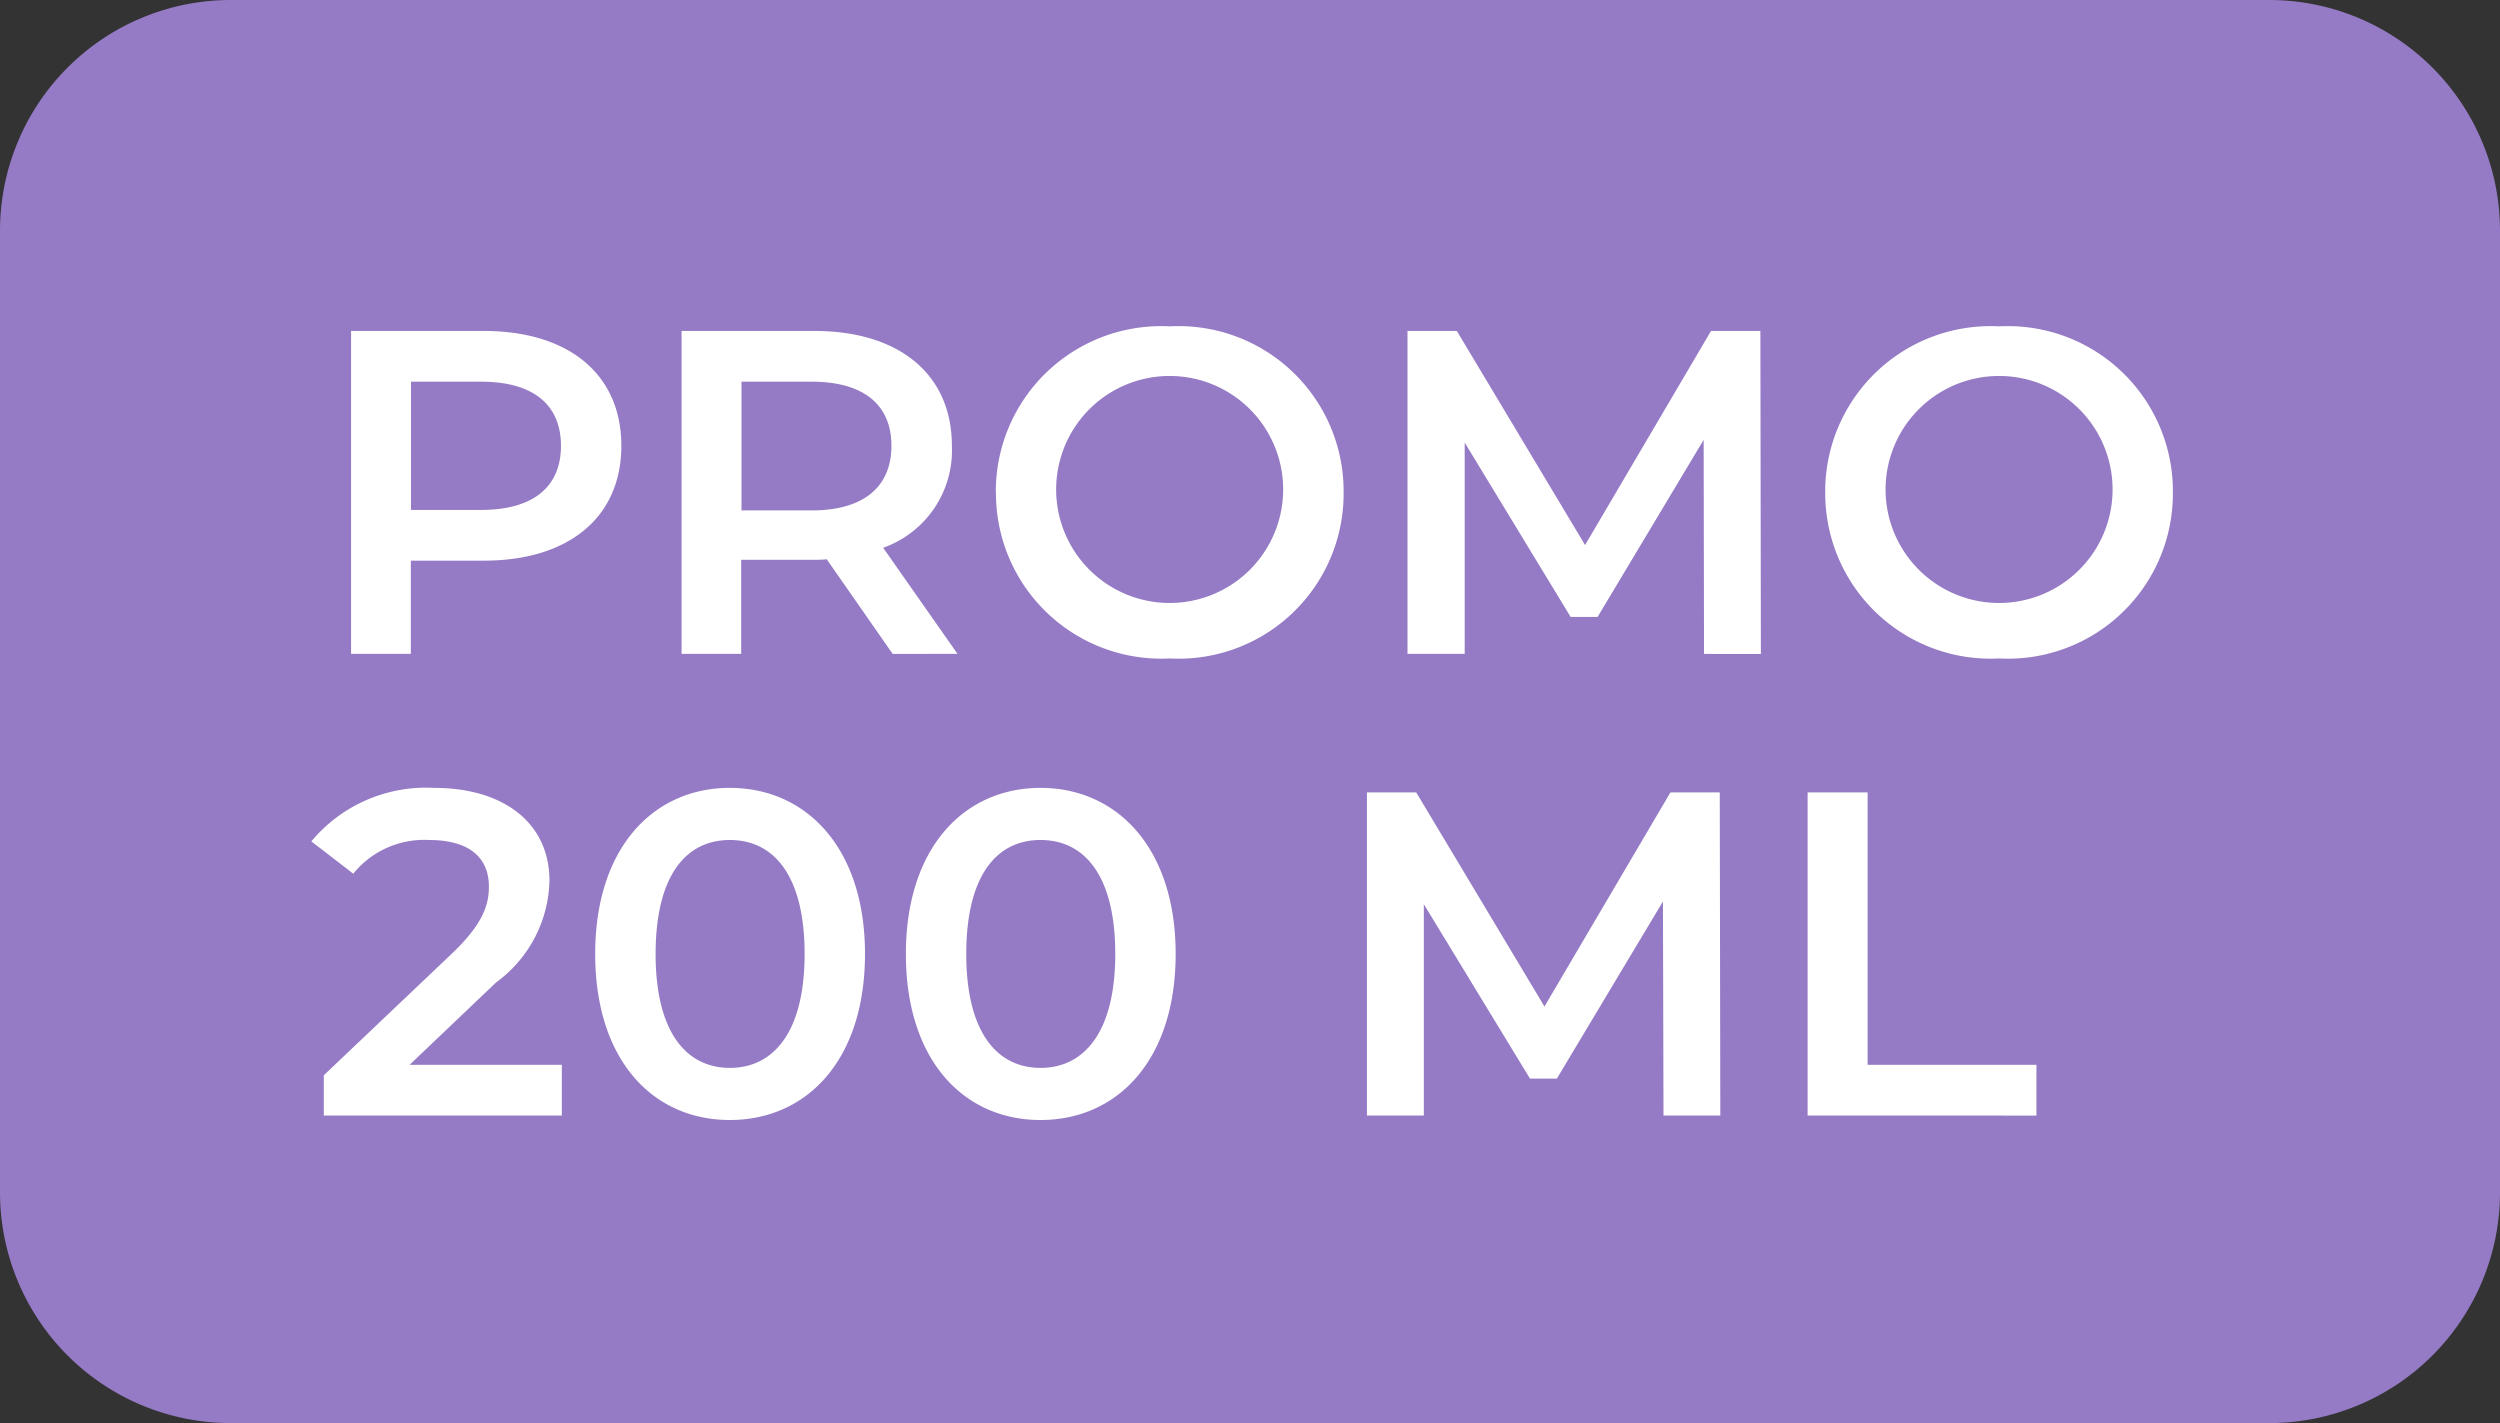
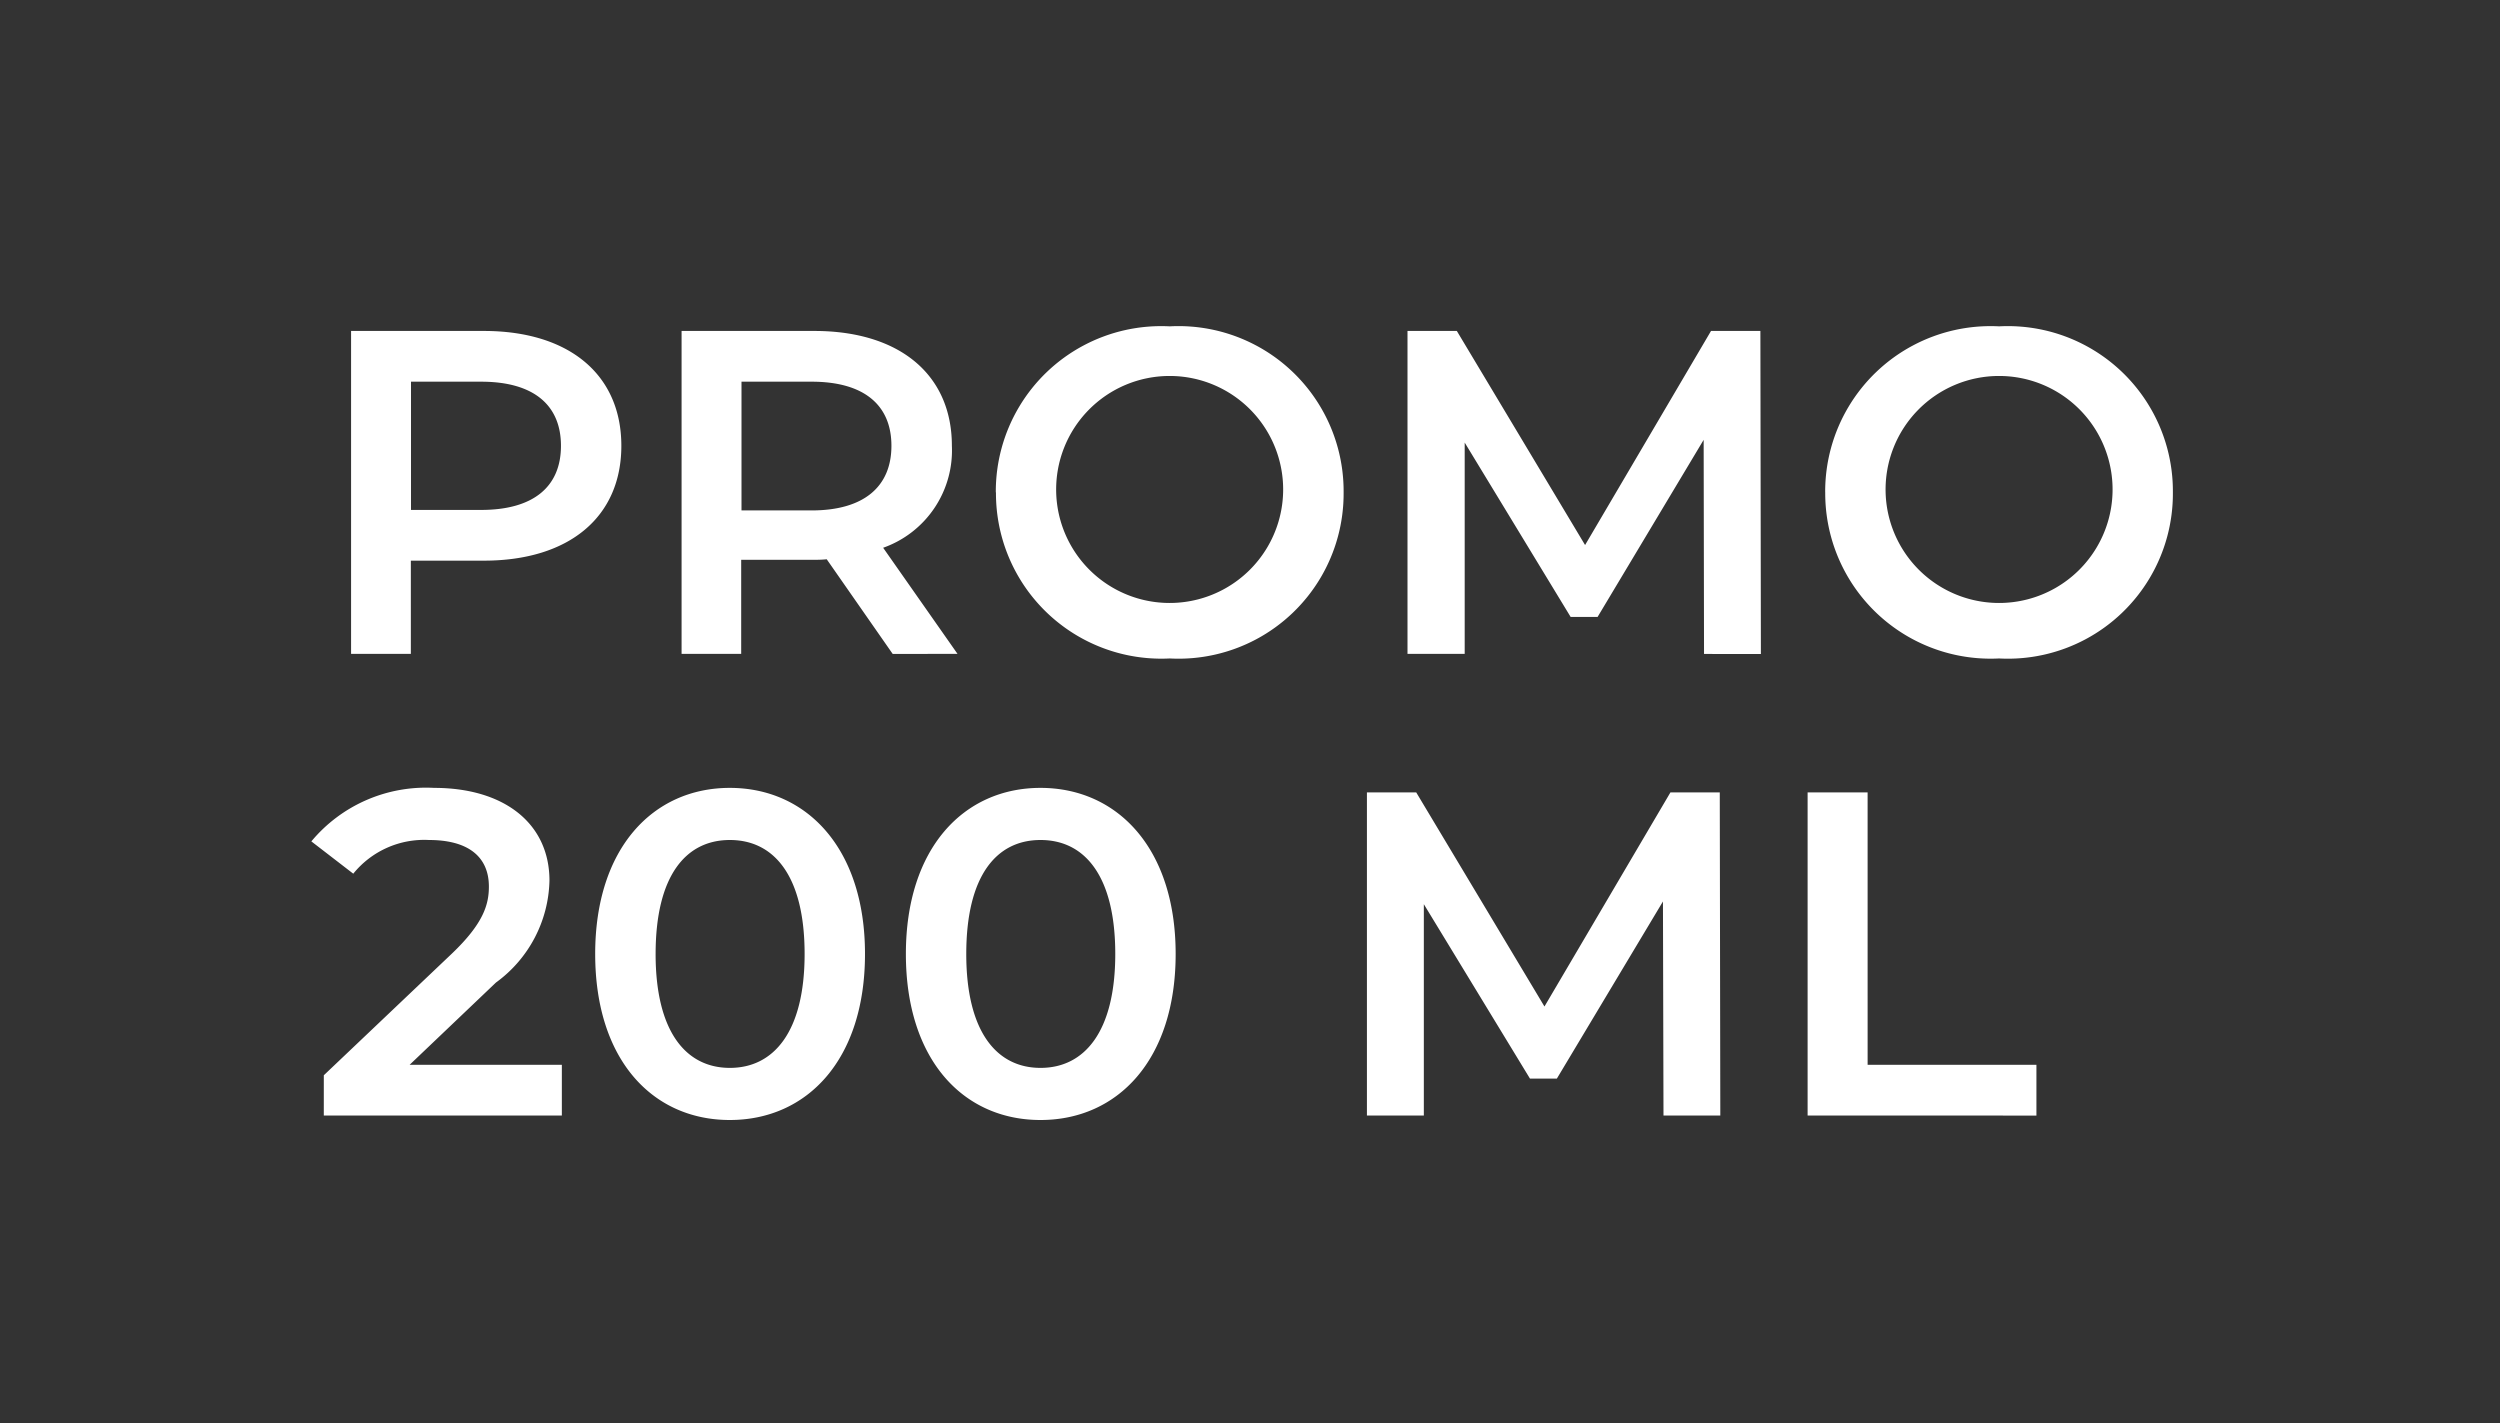
<svg xmlns="http://www.w3.org/2000/svg" width="65" height="37" viewBox="0 0 65 37">
  <rect x="0" y="0" width="65" height="37" fill="#333333" stroke="none" />
  <g id="Group_847" data-name="Group 847" transform="translate(8716 4935)">
-     <path id="Path_417" data-name="Path 417" d="M6,0H59a6,6,0,0,1,6,6V31a6,6,0,0,1-6,6H6a6,6,0,0,1-6-6V6A6,6,0,0,1,6,0" transform="translate(-8716 -4935)" fill="#957ac5" />
    <path id="Union_1" data-name="Union 1" d="M15.458,16.318c0-2.758,1.511-4.318,3.5-4.318s3.514,1.56,3.514,4.318-1.511,4.317-3.514,4.317S15.458,19.076,15.458,16.318Zm1.57,0c0,2.026.792,2.962,1.931,2.962s1.943-.936,1.943-2.962-.792-2.963-1.943-2.963S17.028,14.291,17.028,16.318Zm-9.648,0c0-2.758,1.511-4.318,3.5-4.318s3.515,1.56,3.515,4.318-1.511,4.317-3.515,4.317S7.38,19.076,7.38,16.318Zm1.571,0c0,2.026.792,2.962,1.931,2.962s1.943-.936,1.943-2.962-.792-2.963-1.943-2.963S8.951,14.291,8.951,16.318Zm29.952,4.2v-8.4h1.56V19.2h4.389v1.32Zm-3.747,0-.014-5.565-2.758,4.605h-.7l-2.759-4.534v5.494H27.445v-8.4h1.282l3.334,5.566,3.275-5.566h1.283l.014,8.4Zm-34.832,0V19.472l3.334-3.167c.815-.779.958-1.271.958-1.739,0-.768-.527-1.211-1.559-1.211a2.373,2.373,0,0,0-1.967.876L0,13.391A3.879,3.879,0,0,1,3.191,12c1.823,0,3,.924,3,2.411A3.367,3.367,0,0,1,4.8,17.061L2.555,19.2H6.513v1.319Zm39.036-16.2A4.3,4.3,0,0,1,43.882,0,4.291,4.291,0,0,1,48.4,4.318a4.291,4.291,0,0,1-4.521,4.317A4.3,4.3,0,0,1,39.361,4.318Zm1.571,0a2.951,2.951,0,0,0,5.9,0,2.951,2.951,0,1,0-5.9,0Zm-23.135,0A4.3,4.3,0,0,1,22.318,0a4.292,4.292,0,0,1,4.521,4.318,4.292,4.292,0,0,1-4.521,4.317A4.3,4.3,0,0,1,17.8,4.318Zm1.57,0a2.951,2.951,0,0,0,5.9,0,2.951,2.951,0,1,0-5.9,0Zm16.844,4.2L36.2,2.951,33.442,7.556h-.7L29.987,3.022V8.515H28.5V.119h1.282l3.335,5.567L36.392.119h1.283l.013,8.4Zm-21.094,0L13.4,6.056a2.786,2.786,0,0,1-.324.013h-1.9V8.515H9.626V.12H13.08c2.206,0,3.574,1.129,3.574,2.986a2.685,2.685,0,0,1-1.787,2.651L16.8,8.515ZM11.184,4.786h1.823c1.366,0,2.075-.624,2.075-1.68s-.708-1.667-2.075-1.667H11.184ZM1.033,8.515V.12H4.487C6.693.12,8.06,1.248,8.06,3.106S6.693,6.092,4.487,6.092h-1.9V8.515ZM2.591,4.773H4.415c1.368,0,2.075-.61,2.075-1.667S5.783,1.439,4.415,1.439H2.591Z" transform="translate(-8707.905 -4926.515)" fill="#fff" stroke="rgba(0,0,0,0)" stroke-miterlimit="10" stroke-width="1" />
  </g>
</svg>